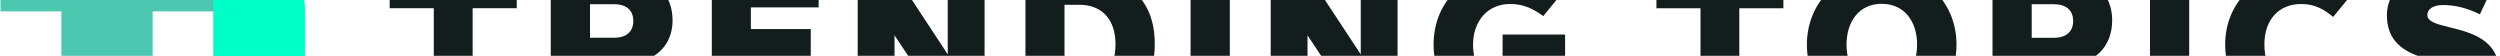
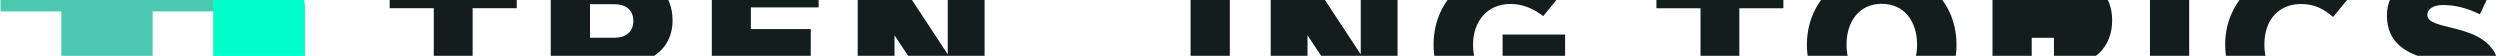
<svg xmlns="http://www.w3.org/2000/svg" width="896" height="20" class="logo" viewBox="0 30 896 20">
  <g fill="none" fill-rule="evenodd">
    <path fill="#00FFC8" d="M54.702 88.618h76.332l.001-32.713h-21.81v-21.81c0-18.067-14.646-32.713-32.713-32.713h-43.62 10.904c18.067 0 32.715 14.646 32.715 32.713v21.812h-21.81v32.712z" />
    <path fill="#4BC8AF" d="M54.702 55.905v-21.81h25.097L76.511 1.382H.178v32.713h21.81v21.81c0 18.069 14.646 32.715 32.714 32.715h32.713c-18.068-.002-32.714-14.648-32.714-32.715" />
    <path fill="#00FFC8" d="M109.225 55.905v-21.81c0-18.067-14.646-32.713-32.713-32.713h-43.62 10.905c18.066 0 32.713 14.647 32.713 32.713v21.81h32.714z" />
    <g id="svg-logo-main" fill="#131D1D">
      <path id="Shape" d="M609.462 32.962h-15.797V20.648h45.501v12.314h-15.795v38.39h-13.91z" />
-       <path id="Shape" fill-rule="nonzero" d="M674.404 19.706c16.374 0 26.808 11.807 26.808 26.294s-10.36 26.295-26.808 26.295c-16.374 0-26.807-11.808-26.807-26.295 0-14.487 10.505-26.294 26.807-26.294m0 40.927c8.042 0 12.68-6.302 12.68-14.633 0-8.33-4.565-14.633-12.68-14.633-8.042 0-12.606 6.303-12.606 14.633-.001 8.331 4.636 14.633 12.606 14.633M714.107 20.647h22.027c15.65 0 20.866 8.114 20.866 16.66 0 8.621-5.288 16.806-20.72 16.806h-8.115v17.24H714.11V20.647h-.002Zm22.027 22.89c4.346 0 6.885-2.173 6.885-6.012 0-3.984-2.681-6.012-6.885-6.012h-7.969v12.024h7.969Z" />
+       <path id="Shape" fill-rule="nonzero" d="M674.404 19.706c16.374 0 26.808 11.807 26.808 26.294s-10.36 26.295-26.808 26.295c-16.374 0-26.807-11.808-26.807-26.295 0-14.487 10.505-26.294 26.807-26.294m0 40.927c8.042 0 12.68-6.302 12.68-14.633 0-8.33-4.565-14.633-12.68-14.633-8.042 0-12.606 6.303-12.606 14.633-.001 8.331 4.636 14.633 12.606 14.633M714.107 20.647h22.027c15.65 0 20.866 8.114 20.866 16.66 0 8.621-5.288 16.806-20.72 16.806h-8.115v17.24H714.11V20.647h-.002Zm22.027 22.89h-7.969v12.024h7.969Z" />
      <path id="Rectangle-path" d="M770.549 20.647h14.056v50.706h-14.056z" />
      <path id="Shape" d="M824.457 19.705c7.607 0 13.909 2.535 19.415 7.026l-7.678 9.345c-3.043-2.535-6.303-4.637-11.45-4.637-8.04 0-13.186 5.651-13.186 14.487 0 8.982 5 14.633 13.187 14.633 4.927 0 8.55-1.956 11.521-4.851l8.115 8.546c-5.654 5.216-12.099 8.04-20.432 8.04-15.65 0-26.444-11.3-26.444-26.367 0-14.849 11.227-26.222 26.952-26.222M860.9 55.635c4.565 2.607 10 4.49 14.49 4.49 3.697 0 5.942-1.375 5.942-3.548 0-6.81-25.866-1.956-25.866-21.08 0-8.62 7.101-15.79 19.346-15.79 6.52 0 12.606 1.665 19.053 4.634l-5.072 10.794c-4.926-2.462-9.345-3.332-13.259-3.332-3.55 0-5.578 1.52-5.578 3.55 0 6.663 25.865 1.665 25.865 21.005 0 8.91-6.81 15.935-20.359 15.935-7.753 0-16.23-2.752-21.155-5.866l6.593-10.793ZM155.47 32.947h-15.81V20.618h45.543v12.329h-15.809v38.436H155.47z" />
      <path id="Shape" fill-rule="nonzero" d="M197.387 20.617h22.845c15.591 0 20.813 8.122 20.813 16.68 0 5.802-2.61 10.952-8.557 13.779l9.066 20.306h-14.867l-6.672-17.984h-8.557v17.983h-14.07V20.617Zm22.7 22.917c4.278 0 6.89-2.103 6.89-6.02 0-4.06-2.756-6.019-6.89-6.019h-8.63v12.039h8.63Z" />
      <path id="Shape" d="M255.115 20.619h38.29v12.037h-24.293v7.761h21.464v10.441h-21.465v8.486h24.512v12.039h-38.508zM307.402 20.619h13.272l18.999 28.861V20.619h13.199v50.764h-13.199l-19.072-28.72v28.72h-13.199z" />
-       <path id="Shape" fill-rule="nonzero" d="M367.524 20.617h17.985c18.565 0 28.354 9.21 28.354 25.02 0 16.317-9.065 25.745-28.354 25.745h-17.986V20.617Zm19.288 39.669c8.703 0 12.981-5.584 12.981-14.504 0-8.557-4.641-14.07-12.981-14.07h-5.293v28.574h5.293Z" />
      <path id="Rectangle-path" d="M426.7 20.619h14.069v50.764H426.7z" />
      <path id="Shape" d="M455.419 20.619h13.27L487.69 49.48V20.619h13.199v50.764H487.69l-19.072-28.72v28.72h-13.199zM540.777 19.675c8.485 0 14.577 2.973 19.724 7.035l-7.397 9.065c-3.264-2.466-7.034-4.352-11.822-4.352-8.267 0-13.343 6.309-13.343 14.577 0 8.92 4.931 14.577 13.343 14.577 2.829 0 5.077-.58 7.107-1.741v-7.688h-9.862v-8.774h22.408v23.568c-5.221 3.917-12.037 6.383-20.232 6.383-16.39 0-26.907-11.241-26.907-26.397.001-14.36 10.228-26.253 26.98-26.253" />
    </g>
  </g>
</svg>